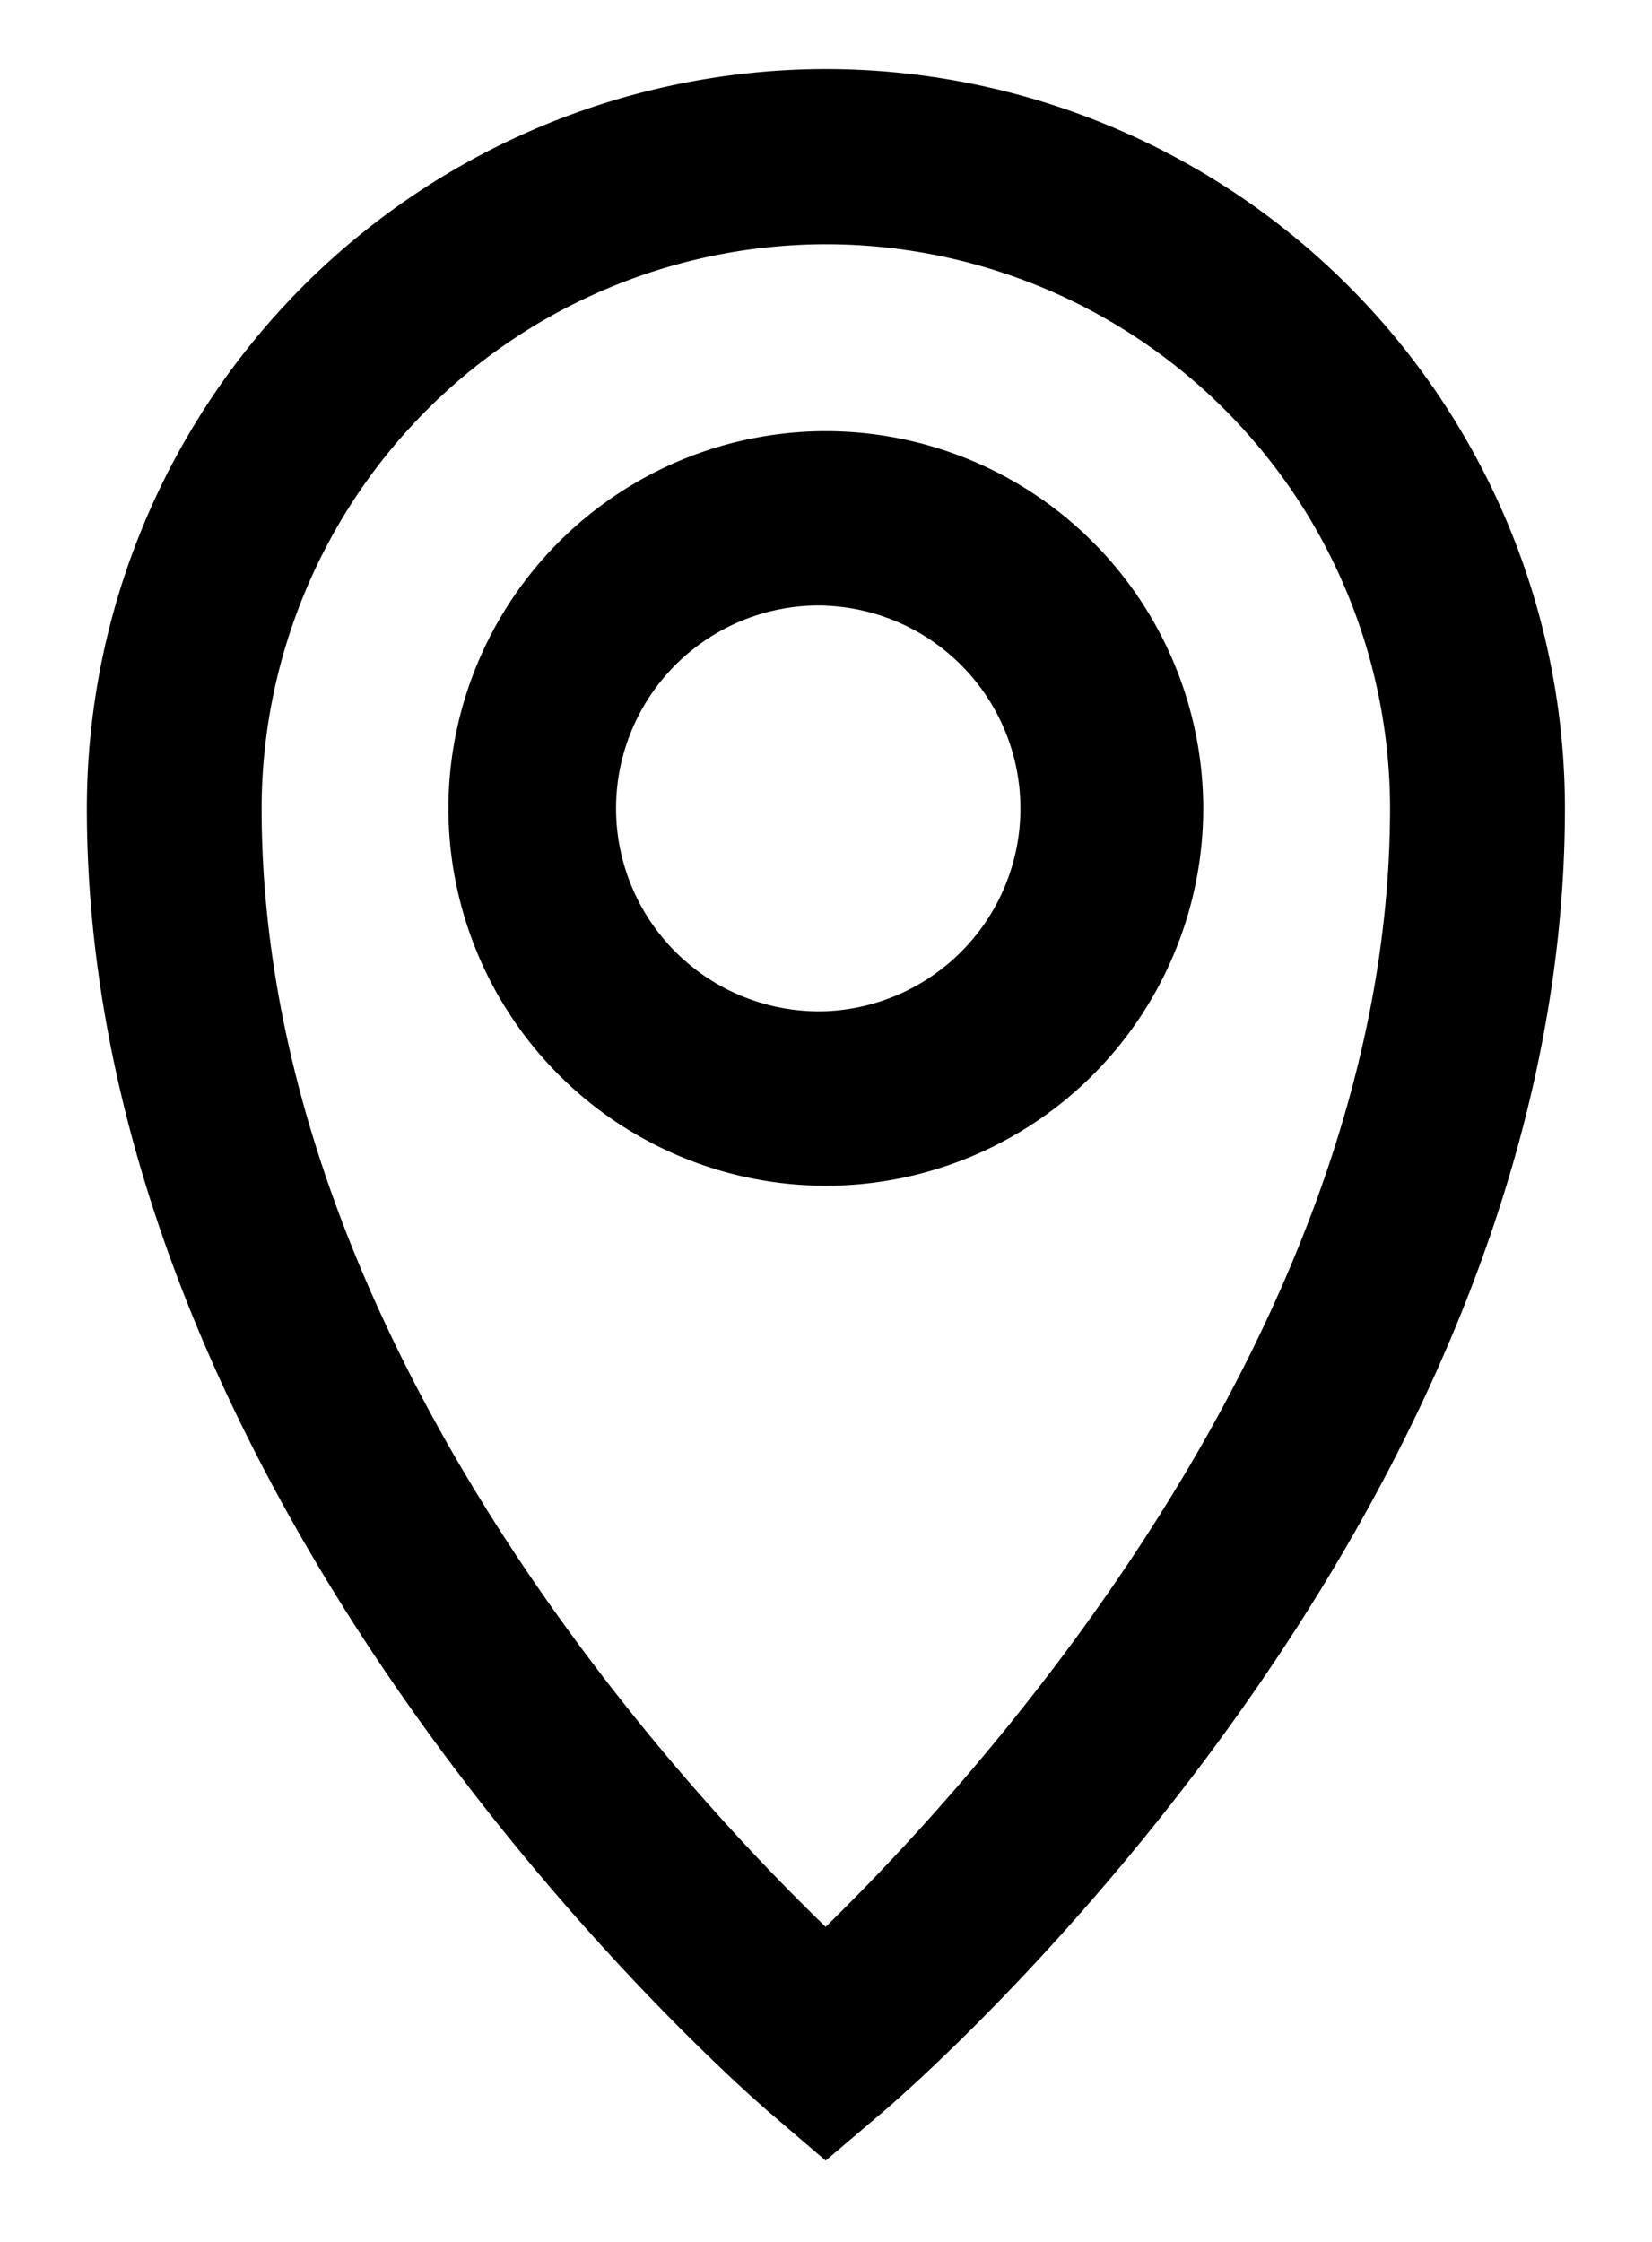
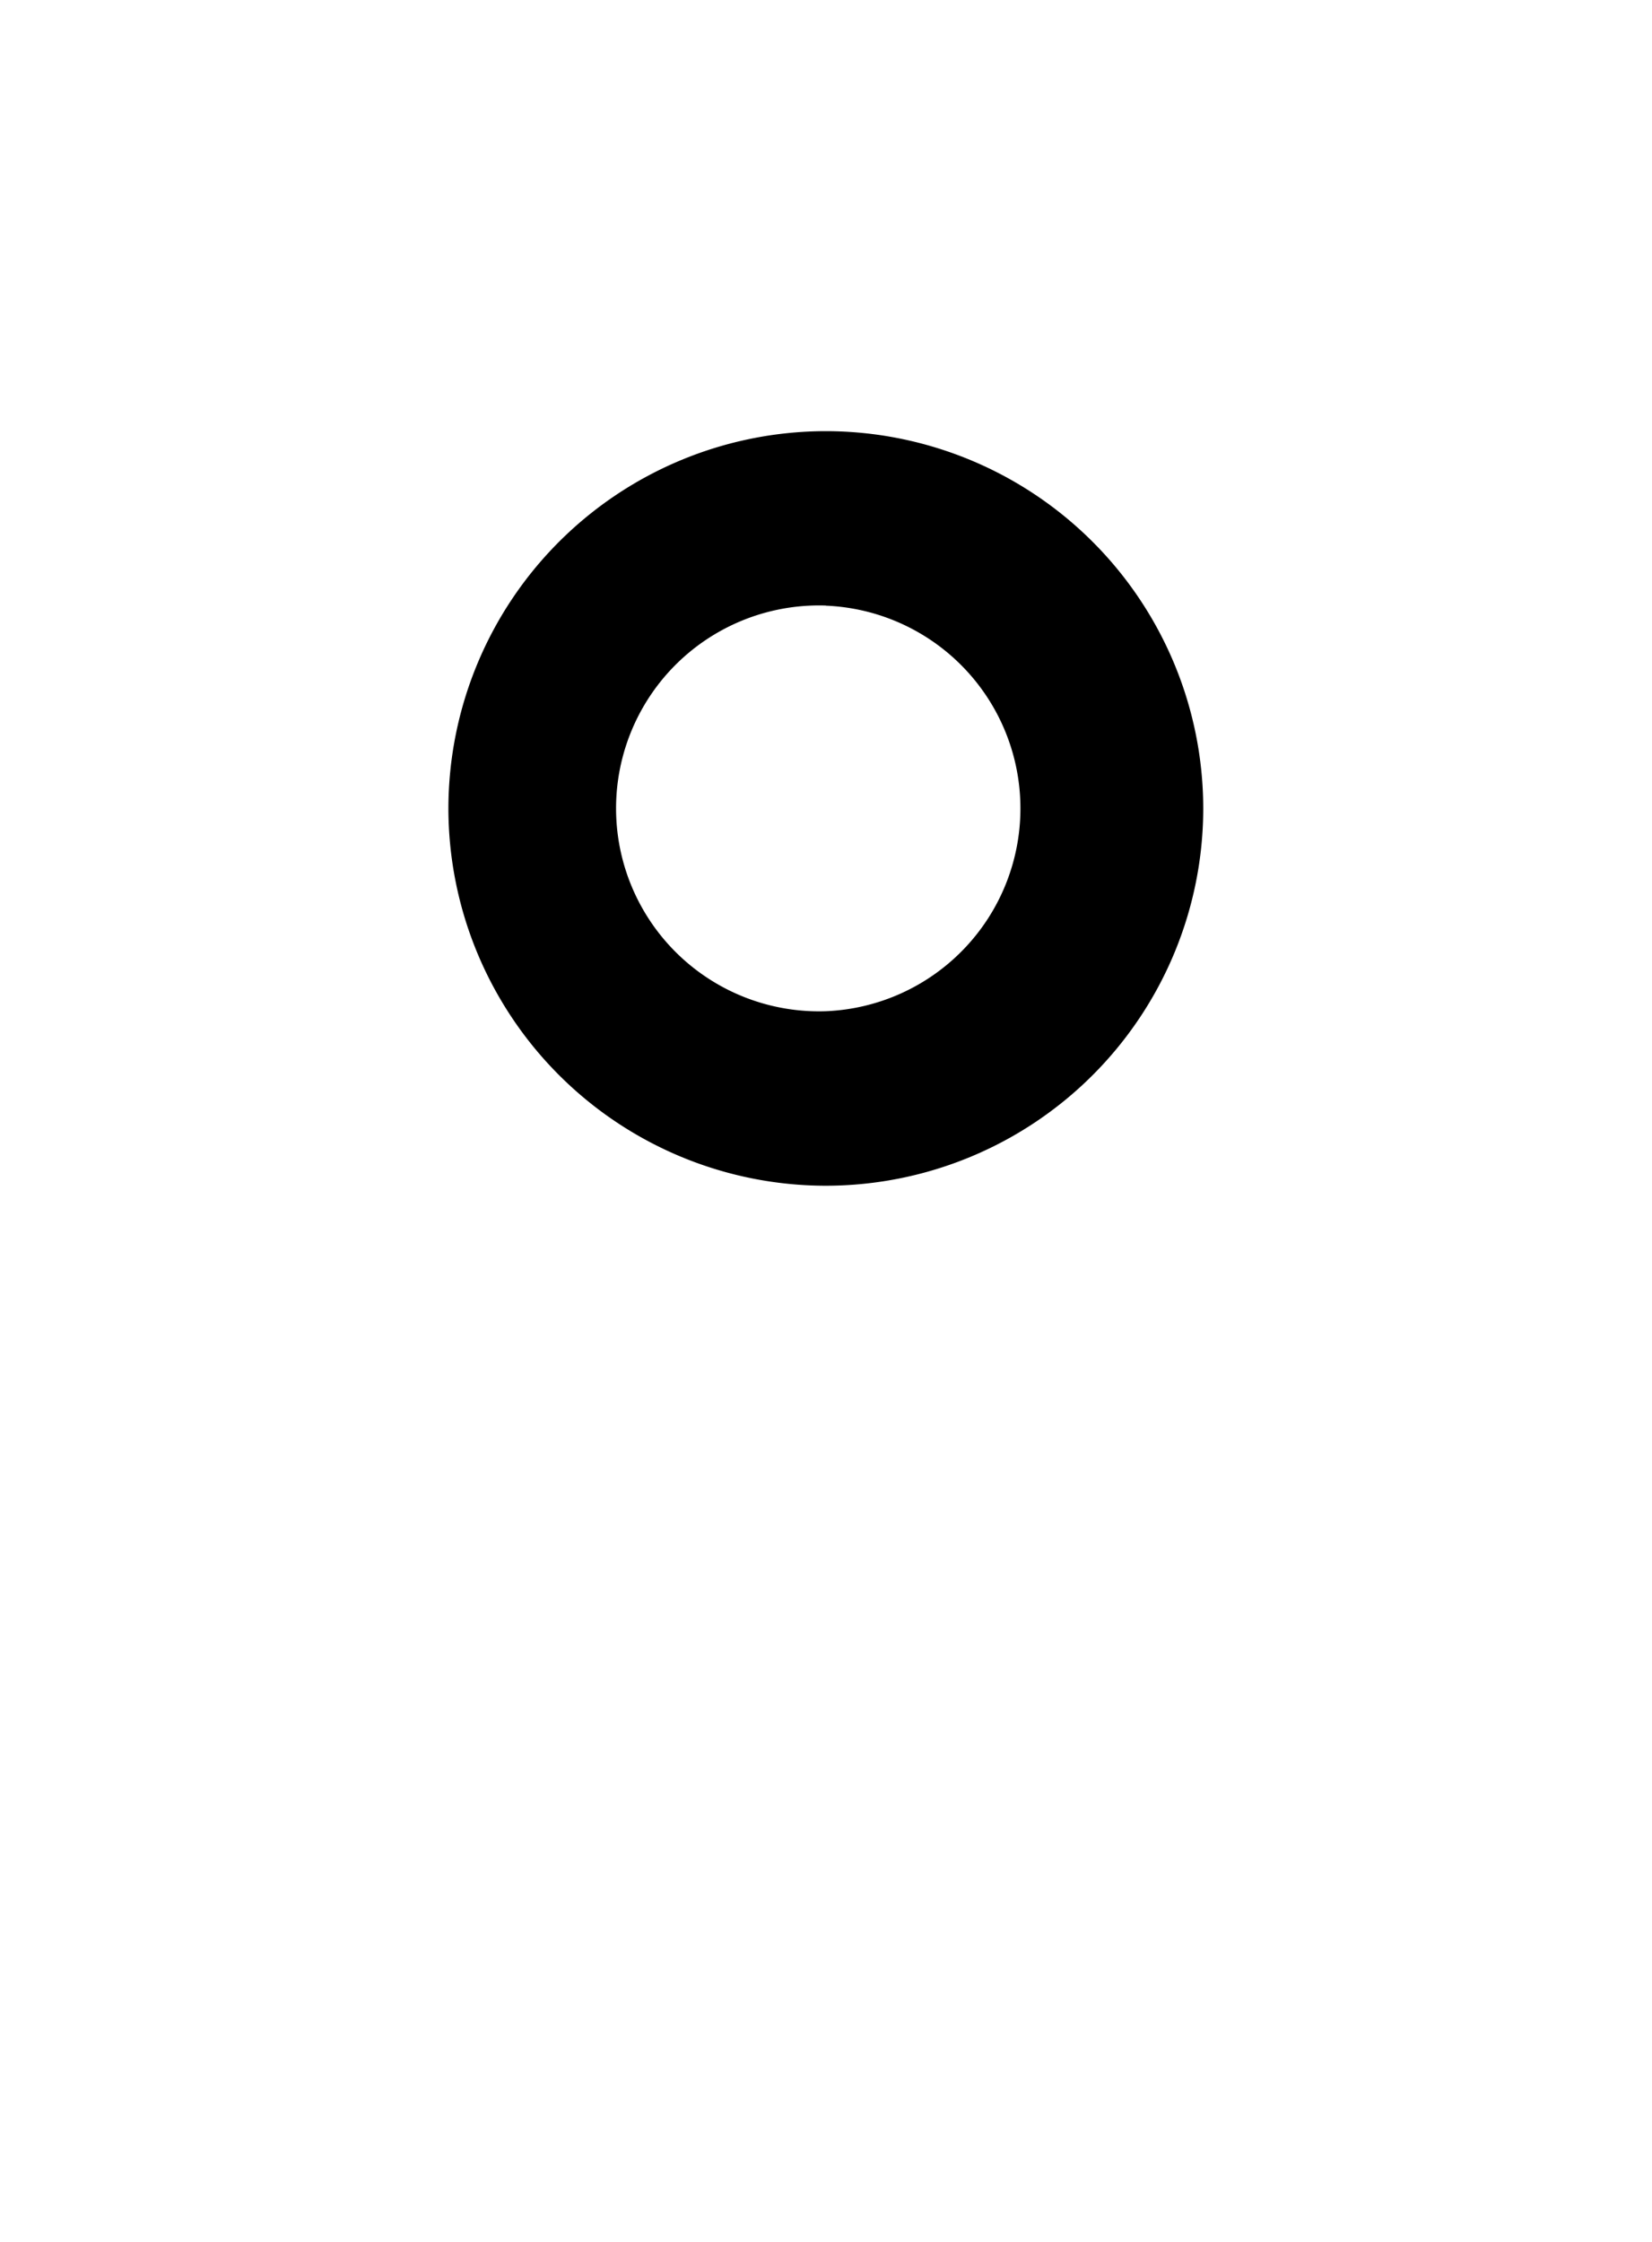
<svg xmlns="http://www.w3.org/2000/svg" width="14" height="19" fill="none">
-   <path d="M6.996 18.31l-.48-.411C6.28 17.695.736 12.875.736 6.848A6.27 6.27 0 017 .585a6.27 6.27 0 016.262 6.263c0 6.07-5.546 10.852-5.782 11.053l-.483.41zM7 2.07a4.788 4.788 0 00-4.783 4.78c0 4.44 3.472 8.214 4.78 9.48 1.296-1.266 4.783-5.081 4.783-9.48A4.784 4.784 0 007 2.07z" fill="#000" />
  <path d="M6.999 10.049A3.201 3.201 0 013.8 6.85 3.201 3.201 0 017 3.654a3.201 3.201 0 013.197 3.197A3.2 3.2 0 017 10.049zm0-4.917A1.72 1.72 0 107 8.57a1.72 1.72 0 00-.001-3.437z" fill="#000" />
</svg>